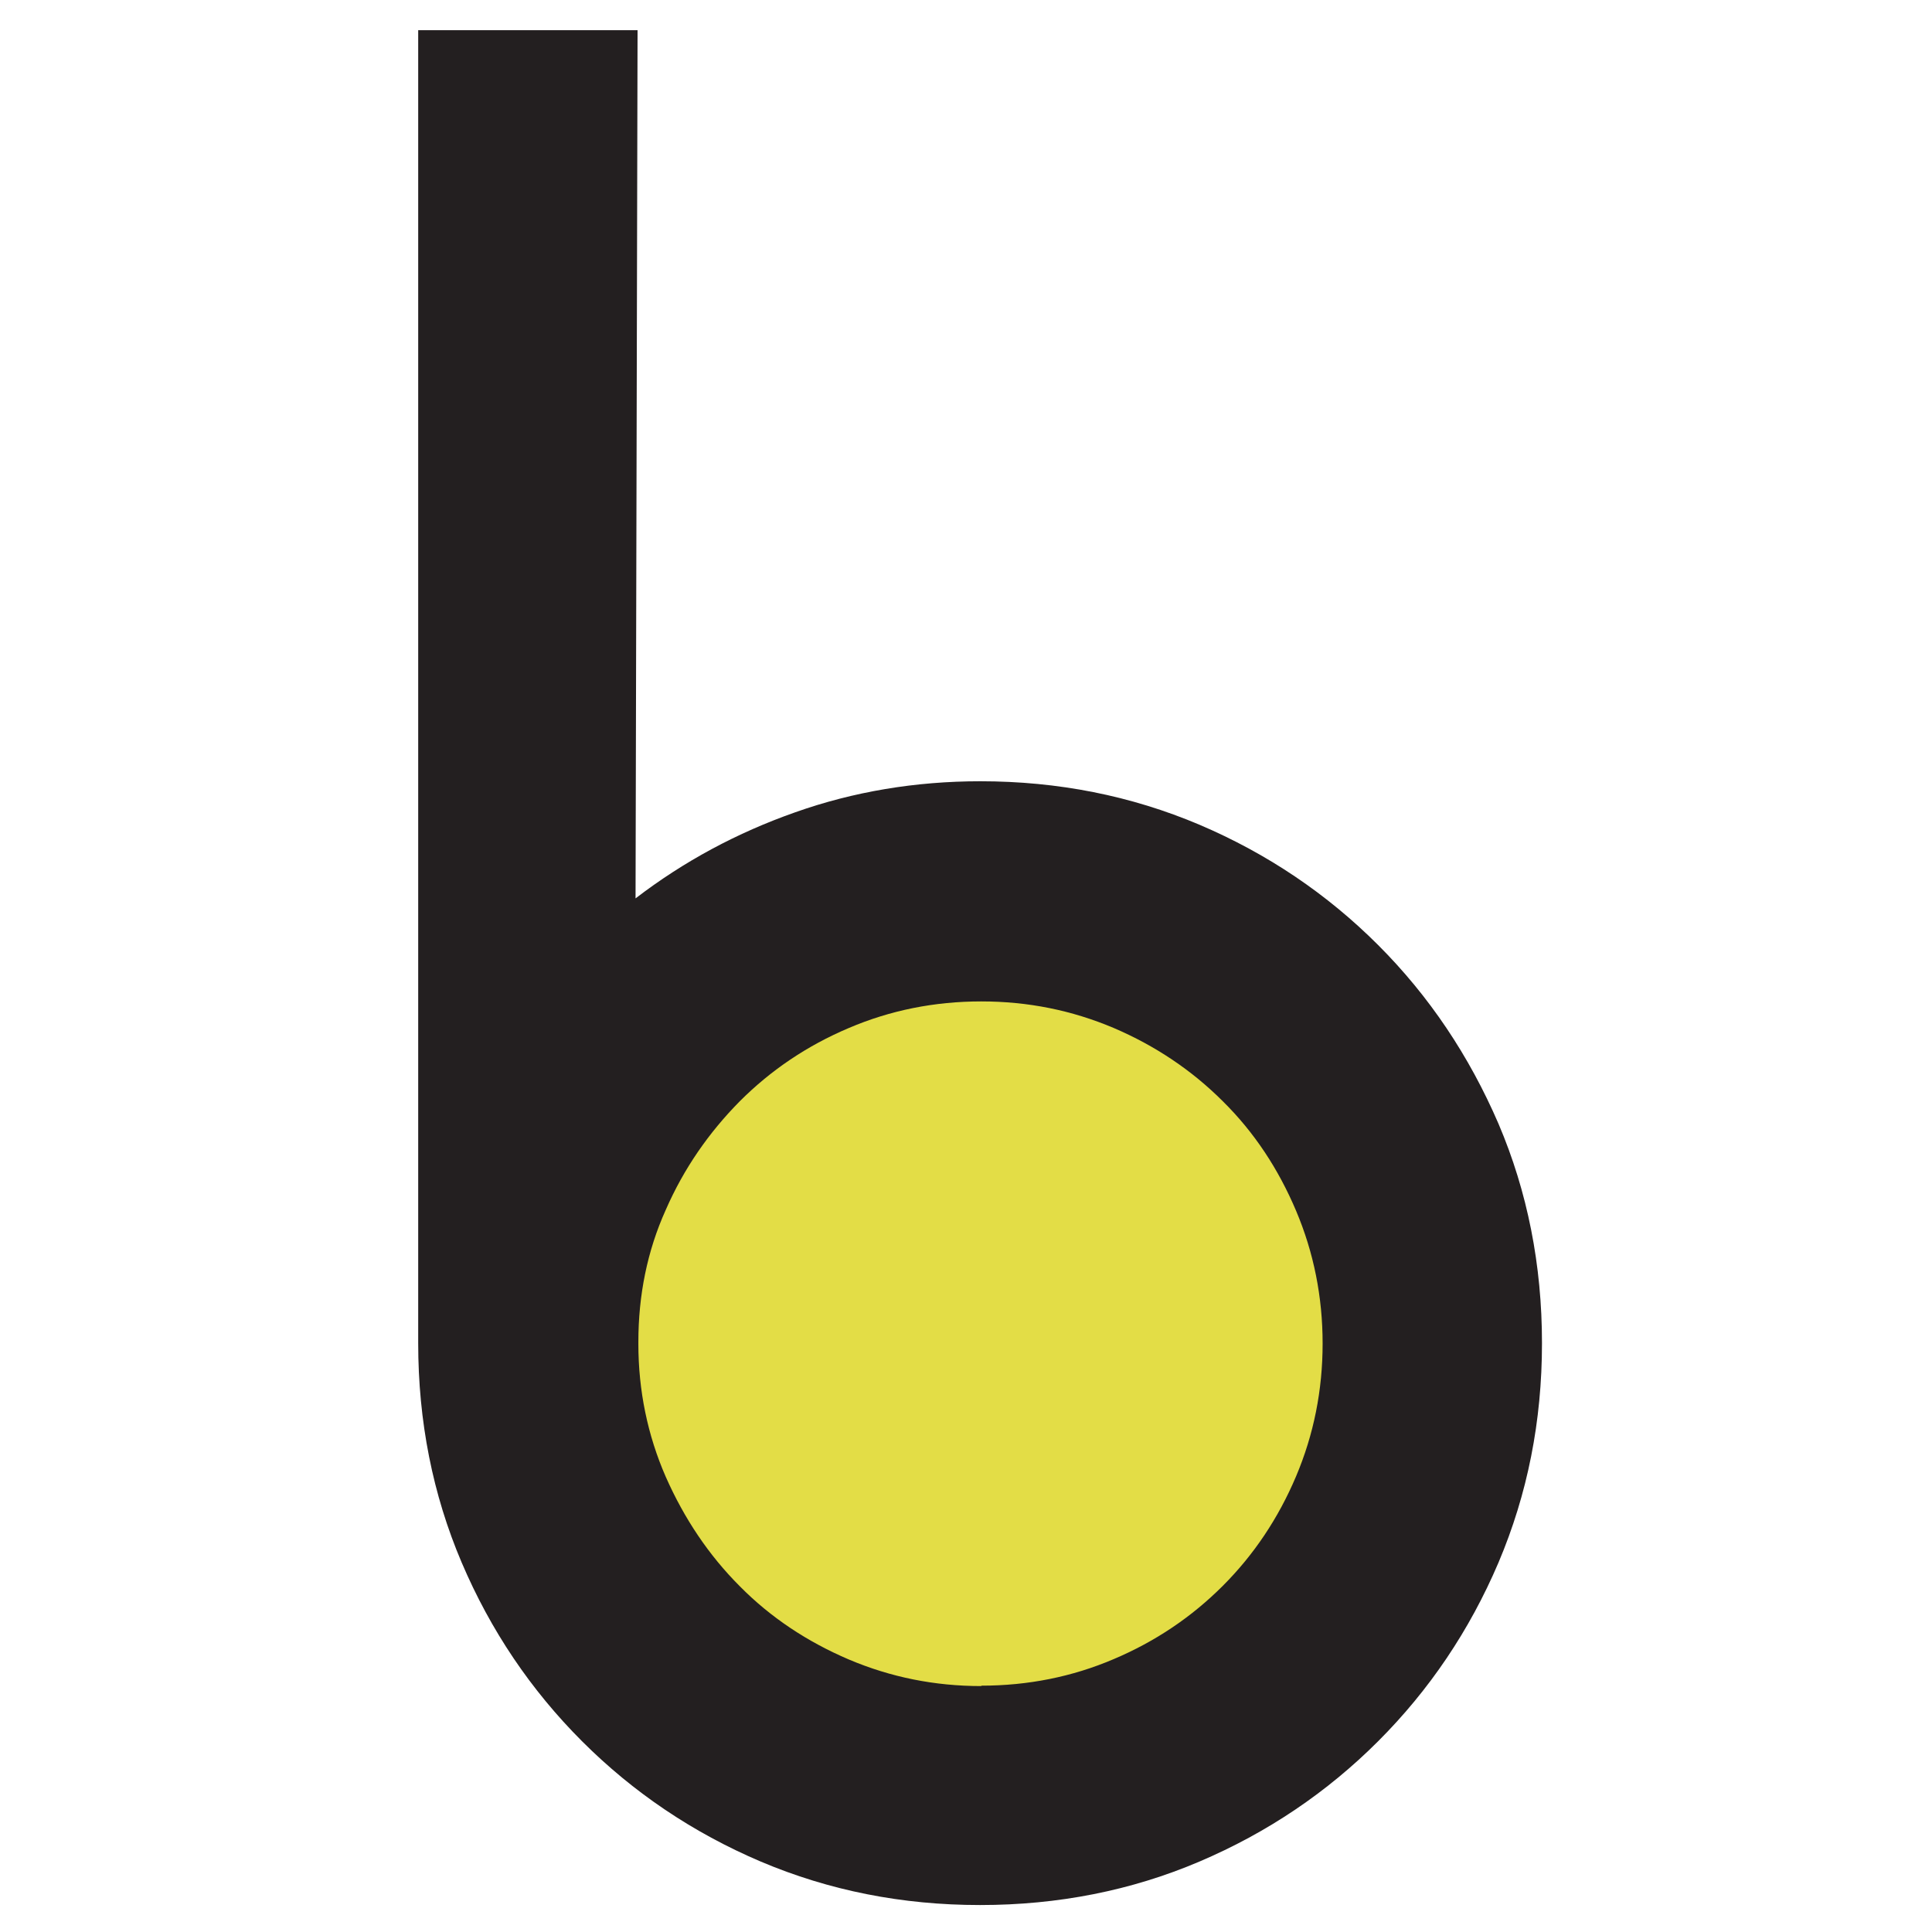
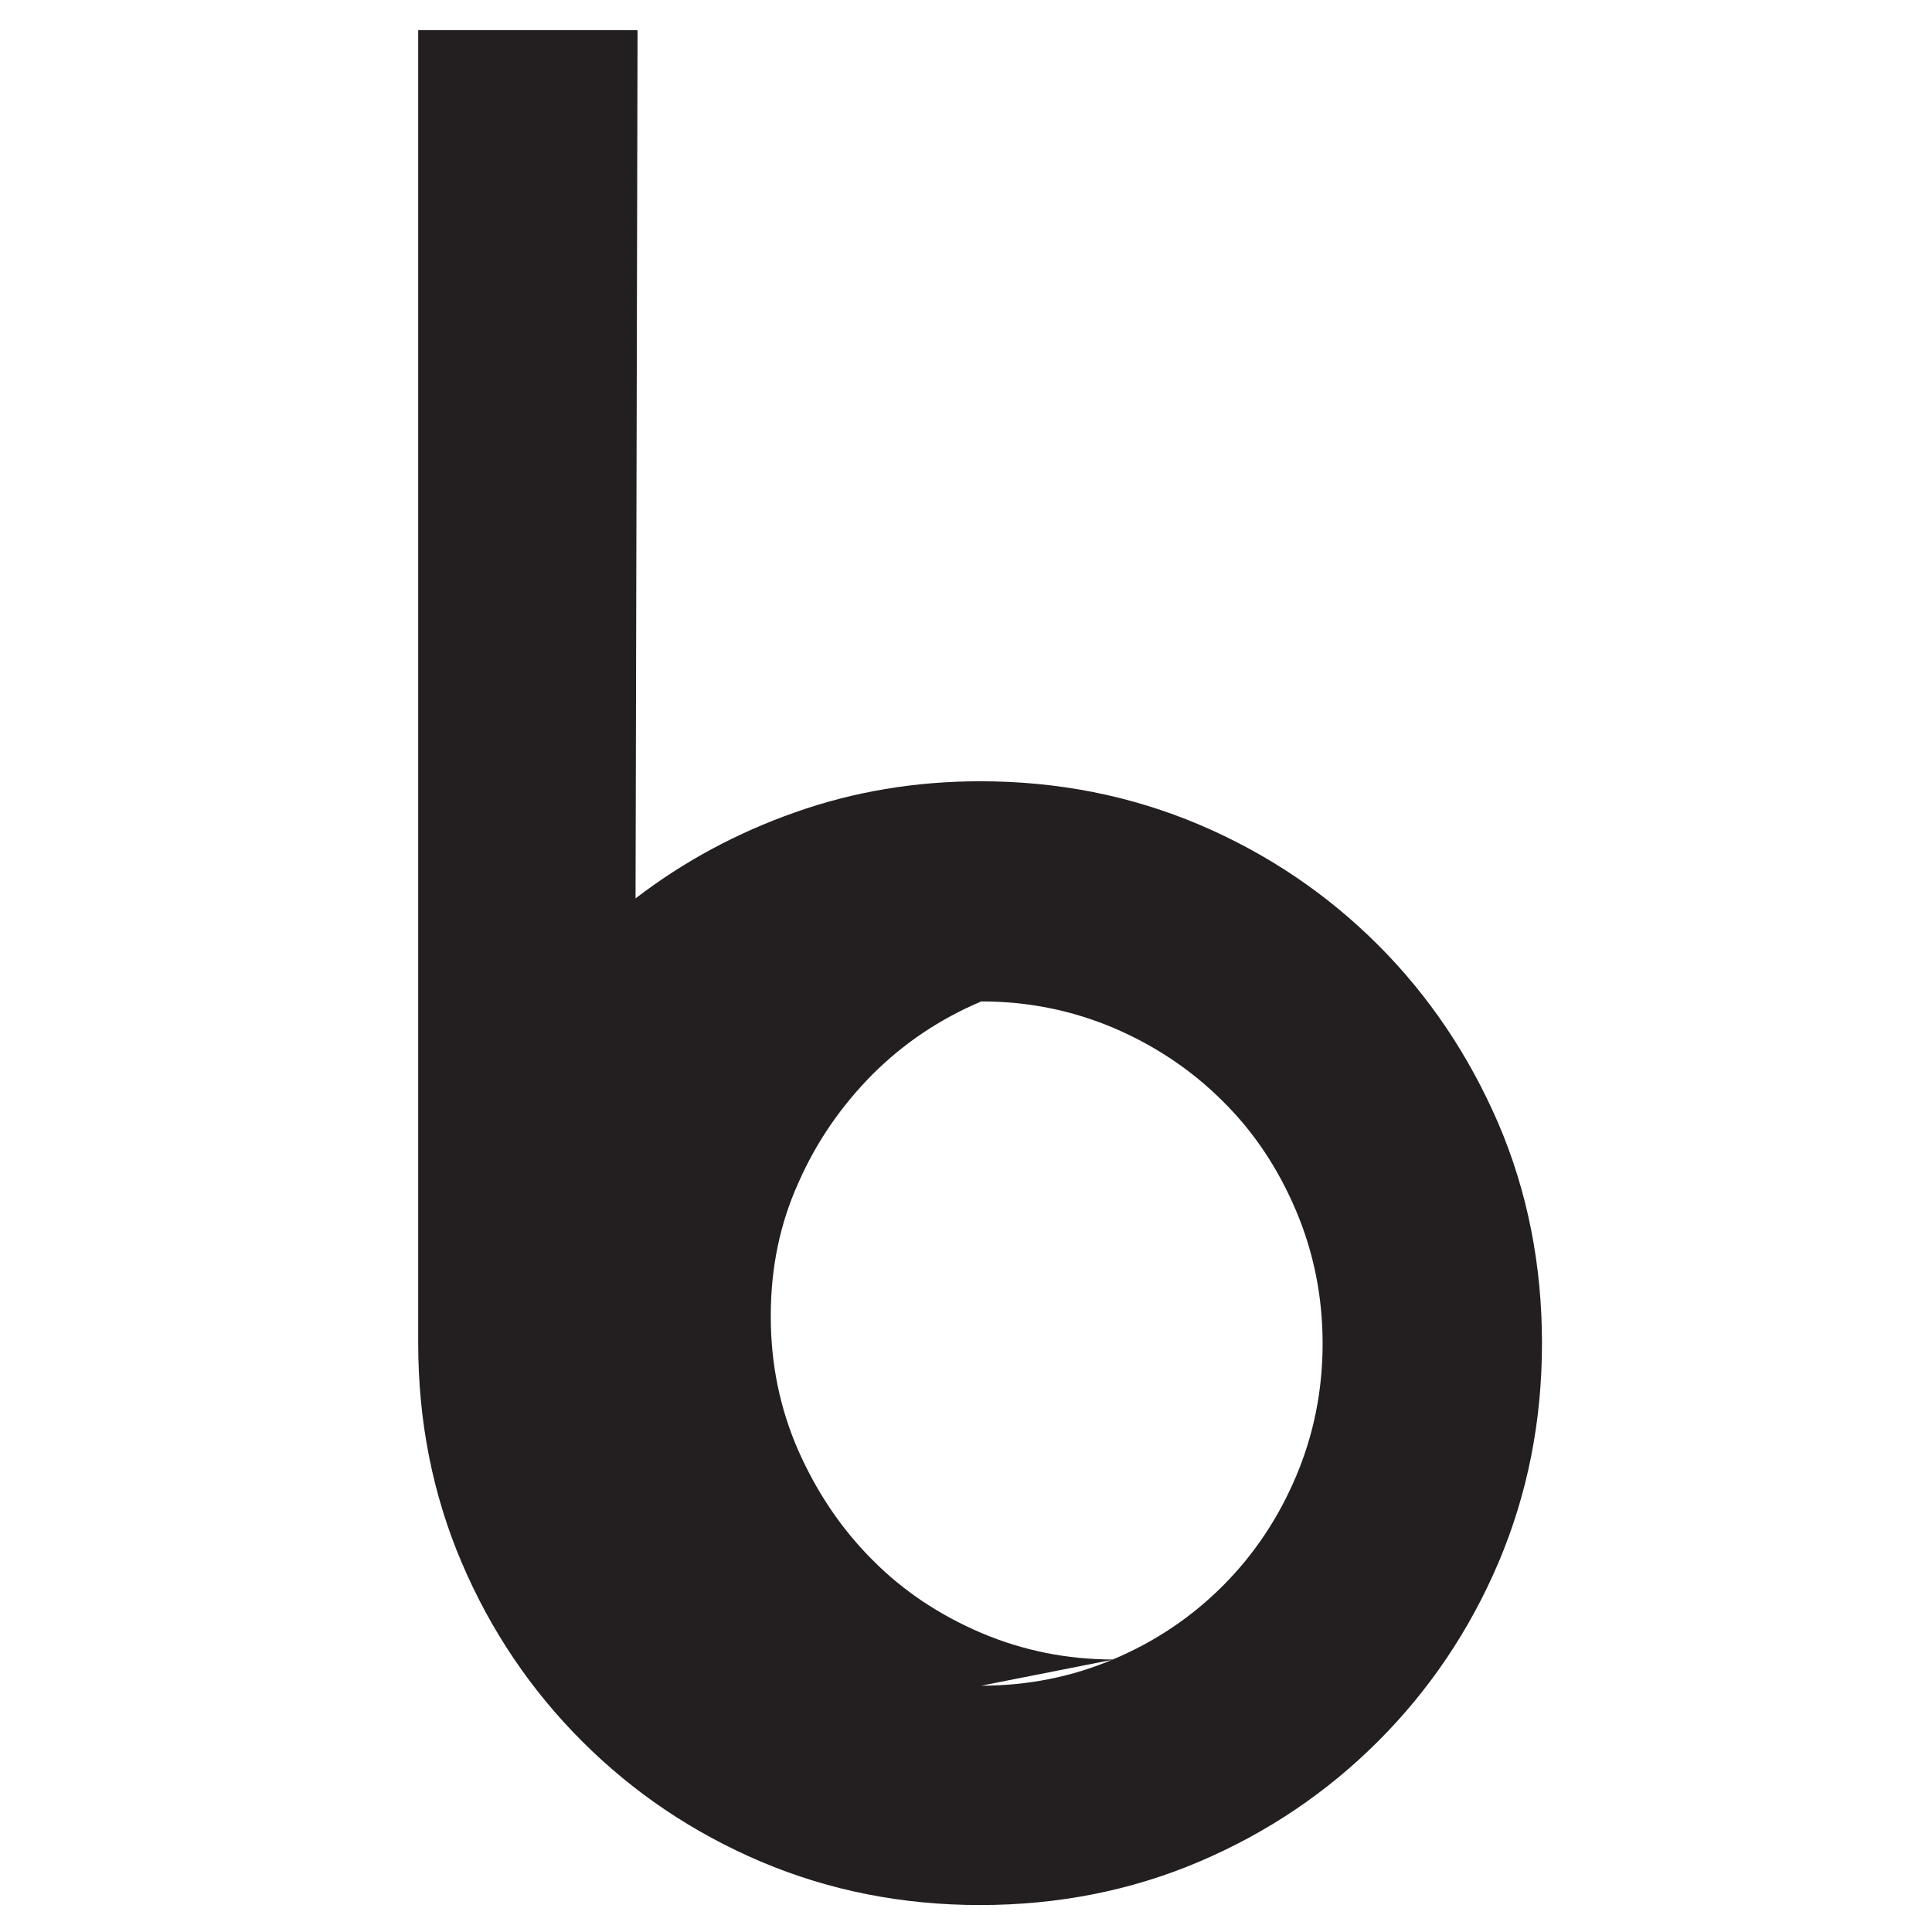
<svg xmlns="http://www.w3.org/2000/svg" viewBox="0 0 48 48" version="1.1" id="Layer_1">
  <defs>
    <style>
      .st0 {
        fill: #231f20;
      }

      .st1 {
        fill: #e3dd46;
      }
    </style>
  </defs>
-   <circle r="8.99" cy="33.48" cx="24.26" class="st1" />
-   <path d="M24.35,19.41c1.94,0,3.75.36,5.45,1.08,1.69.72,3.17,1.72,4.44,2.99s2.26,2.75,2.99,4.44c.72,1.69,1.08,3.51,1.08,5.45s-.36,3.75-1.08,5.45c-.72,1.69-1.72,3.17-2.99,4.44-1.27,1.27-2.75,2.27-4.44,2.99-1.69.72-3.51,1.08-5.45,1.08s-3.75-.36-5.45-1.08c-1.69-.72-3.17-1.72-4.44-2.99-1.27-1.27-2.27-2.75-2.99-4.44-.72-1.69-1.08-3.51-1.08-5.45V.75h5.45l-.05,21.57c1.2-.92,2.52-1.63,3.97-2.14,1.44-.51,2.98-.77,4.6-.77ZM24.38,41.88c1.16,0,2.26-.22,3.29-.66,1.04-.44,1.94-1.05,2.71-1.82.77-.77,1.38-1.68,1.82-2.72.44-1.04.66-2.14.66-3.3s-.22-2.26-.66-3.3c-.44-1.04-1.04-1.95-1.82-2.72-.77-.77-1.68-1.38-2.71-1.82-1.04-.44-2.13-.66-3.29-.66s-2.26.22-3.29.66c-1.04.44-1.94,1.05-2.71,1.82-.77.78-1.39,1.67-1.84,2.7-.46,1.02-.68,2.12-.68,3.28v.05c0,1.16.23,2.27.68,3.3.46,1.04,1.07,1.95,1.84,2.72.77.78,1.68,1.38,2.71,1.82,1.04.44,2.13.66,3.29.66Z" class="st0" />
+   <path d="M24.35,19.41c1.94,0,3.75.36,5.45,1.08,1.69.72,3.17,1.72,4.44,2.99s2.26,2.75,2.99,4.44c.72,1.69,1.08,3.51,1.08,5.45s-.36,3.75-1.08,5.45c-.72,1.69-1.72,3.17-2.99,4.44-1.27,1.27-2.75,2.27-4.44,2.99-1.69.72-3.51,1.08-5.45,1.08s-3.75-.36-5.45-1.08c-1.69-.72-3.17-1.72-4.44-2.99-1.27-1.27-2.27-2.75-2.99-4.44-.72-1.69-1.08-3.51-1.08-5.45V.75h5.45l-.05,21.57c1.2-.92,2.52-1.63,3.97-2.14,1.44-.51,2.98-.77,4.6-.77ZM24.38,41.88c1.16,0,2.26-.22,3.29-.66,1.04-.44,1.94-1.05,2.71-1.82.77-.77,1.38-1.68,1.82-2.72.44-1.04.66-2.14.66-3.3s-.22-2.26-.66-3.3c-.44-1.04-1.04-1.95-1.82-2.72-.77-.77-1.68-1.38-2.71-1.82-1.04-.44-2.13-.66-3.29-.66c-1.04.44-1.94,1.05-2.71,1.82-.77.78-1.39,1.67-1.84,2.7-.46,1.02-.68,2.12-.68,3.28v.05c0,1.16.23,2.27.68,3.3.46,1.04,1.07,1.95,1.84,2.72.77.78,1.68,1.38,2.71,1.82,1.04.44,2.13.66,3.29.66Z" class="st0" />
</svg>